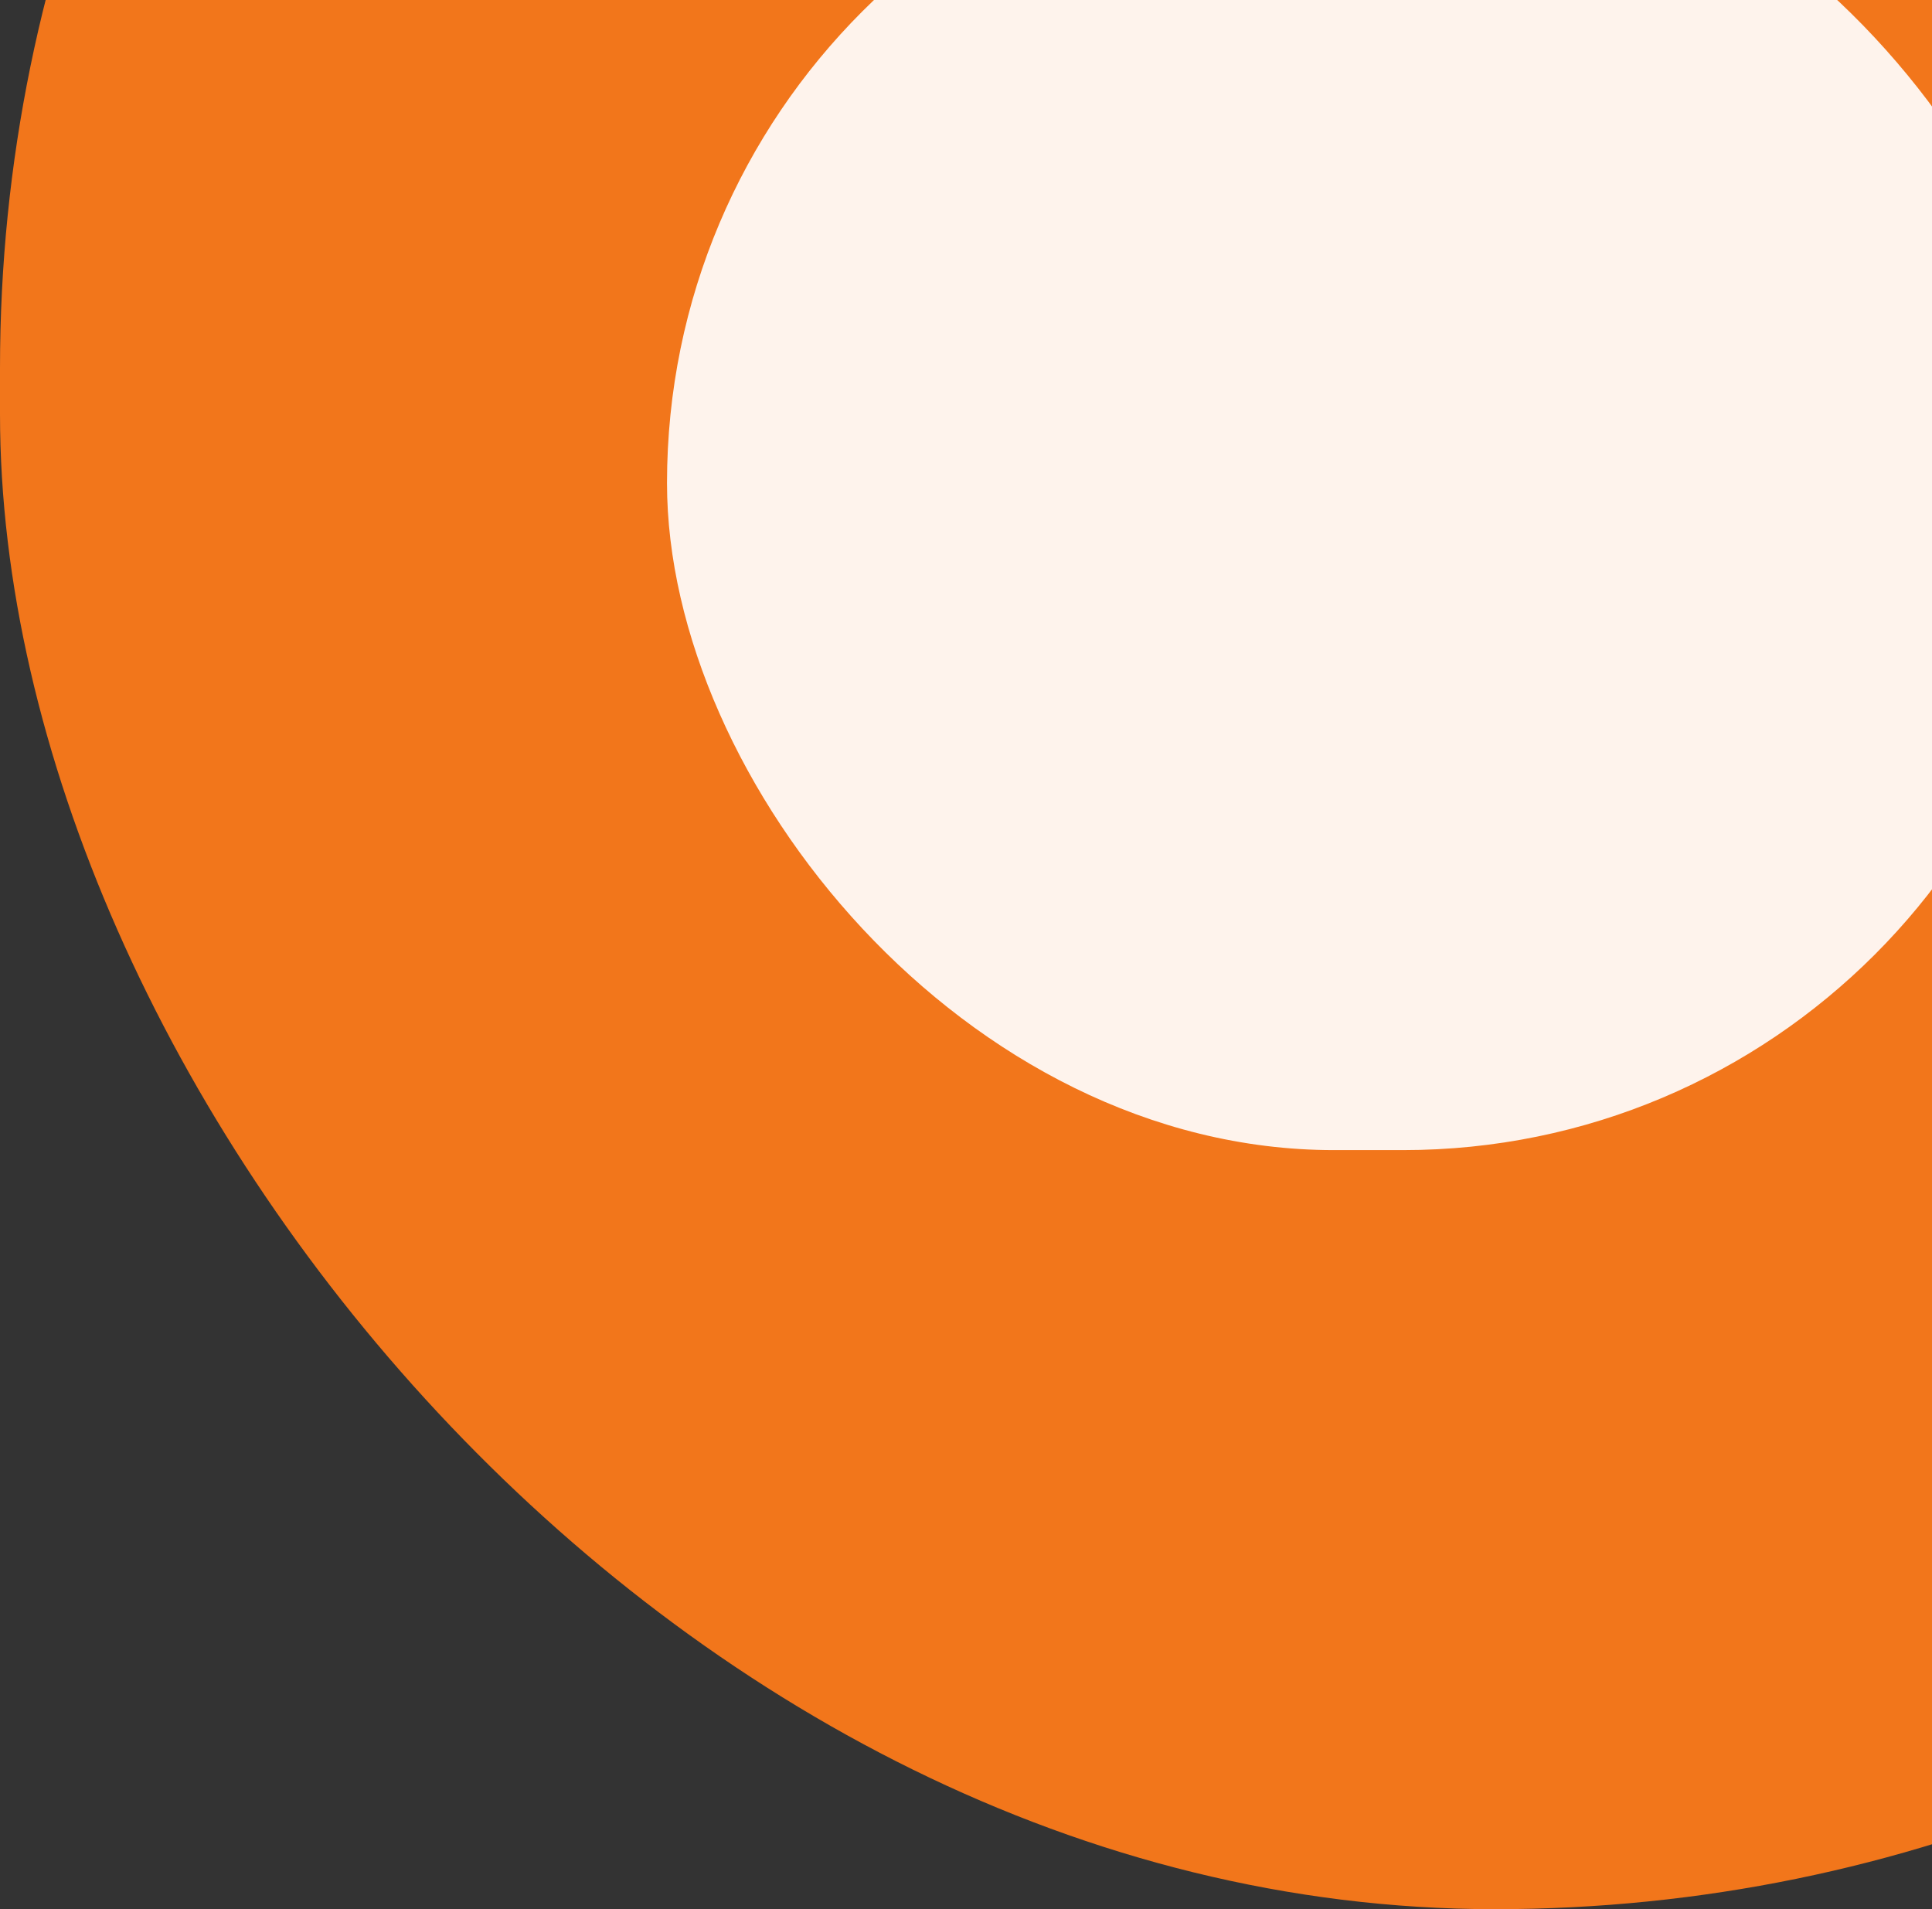
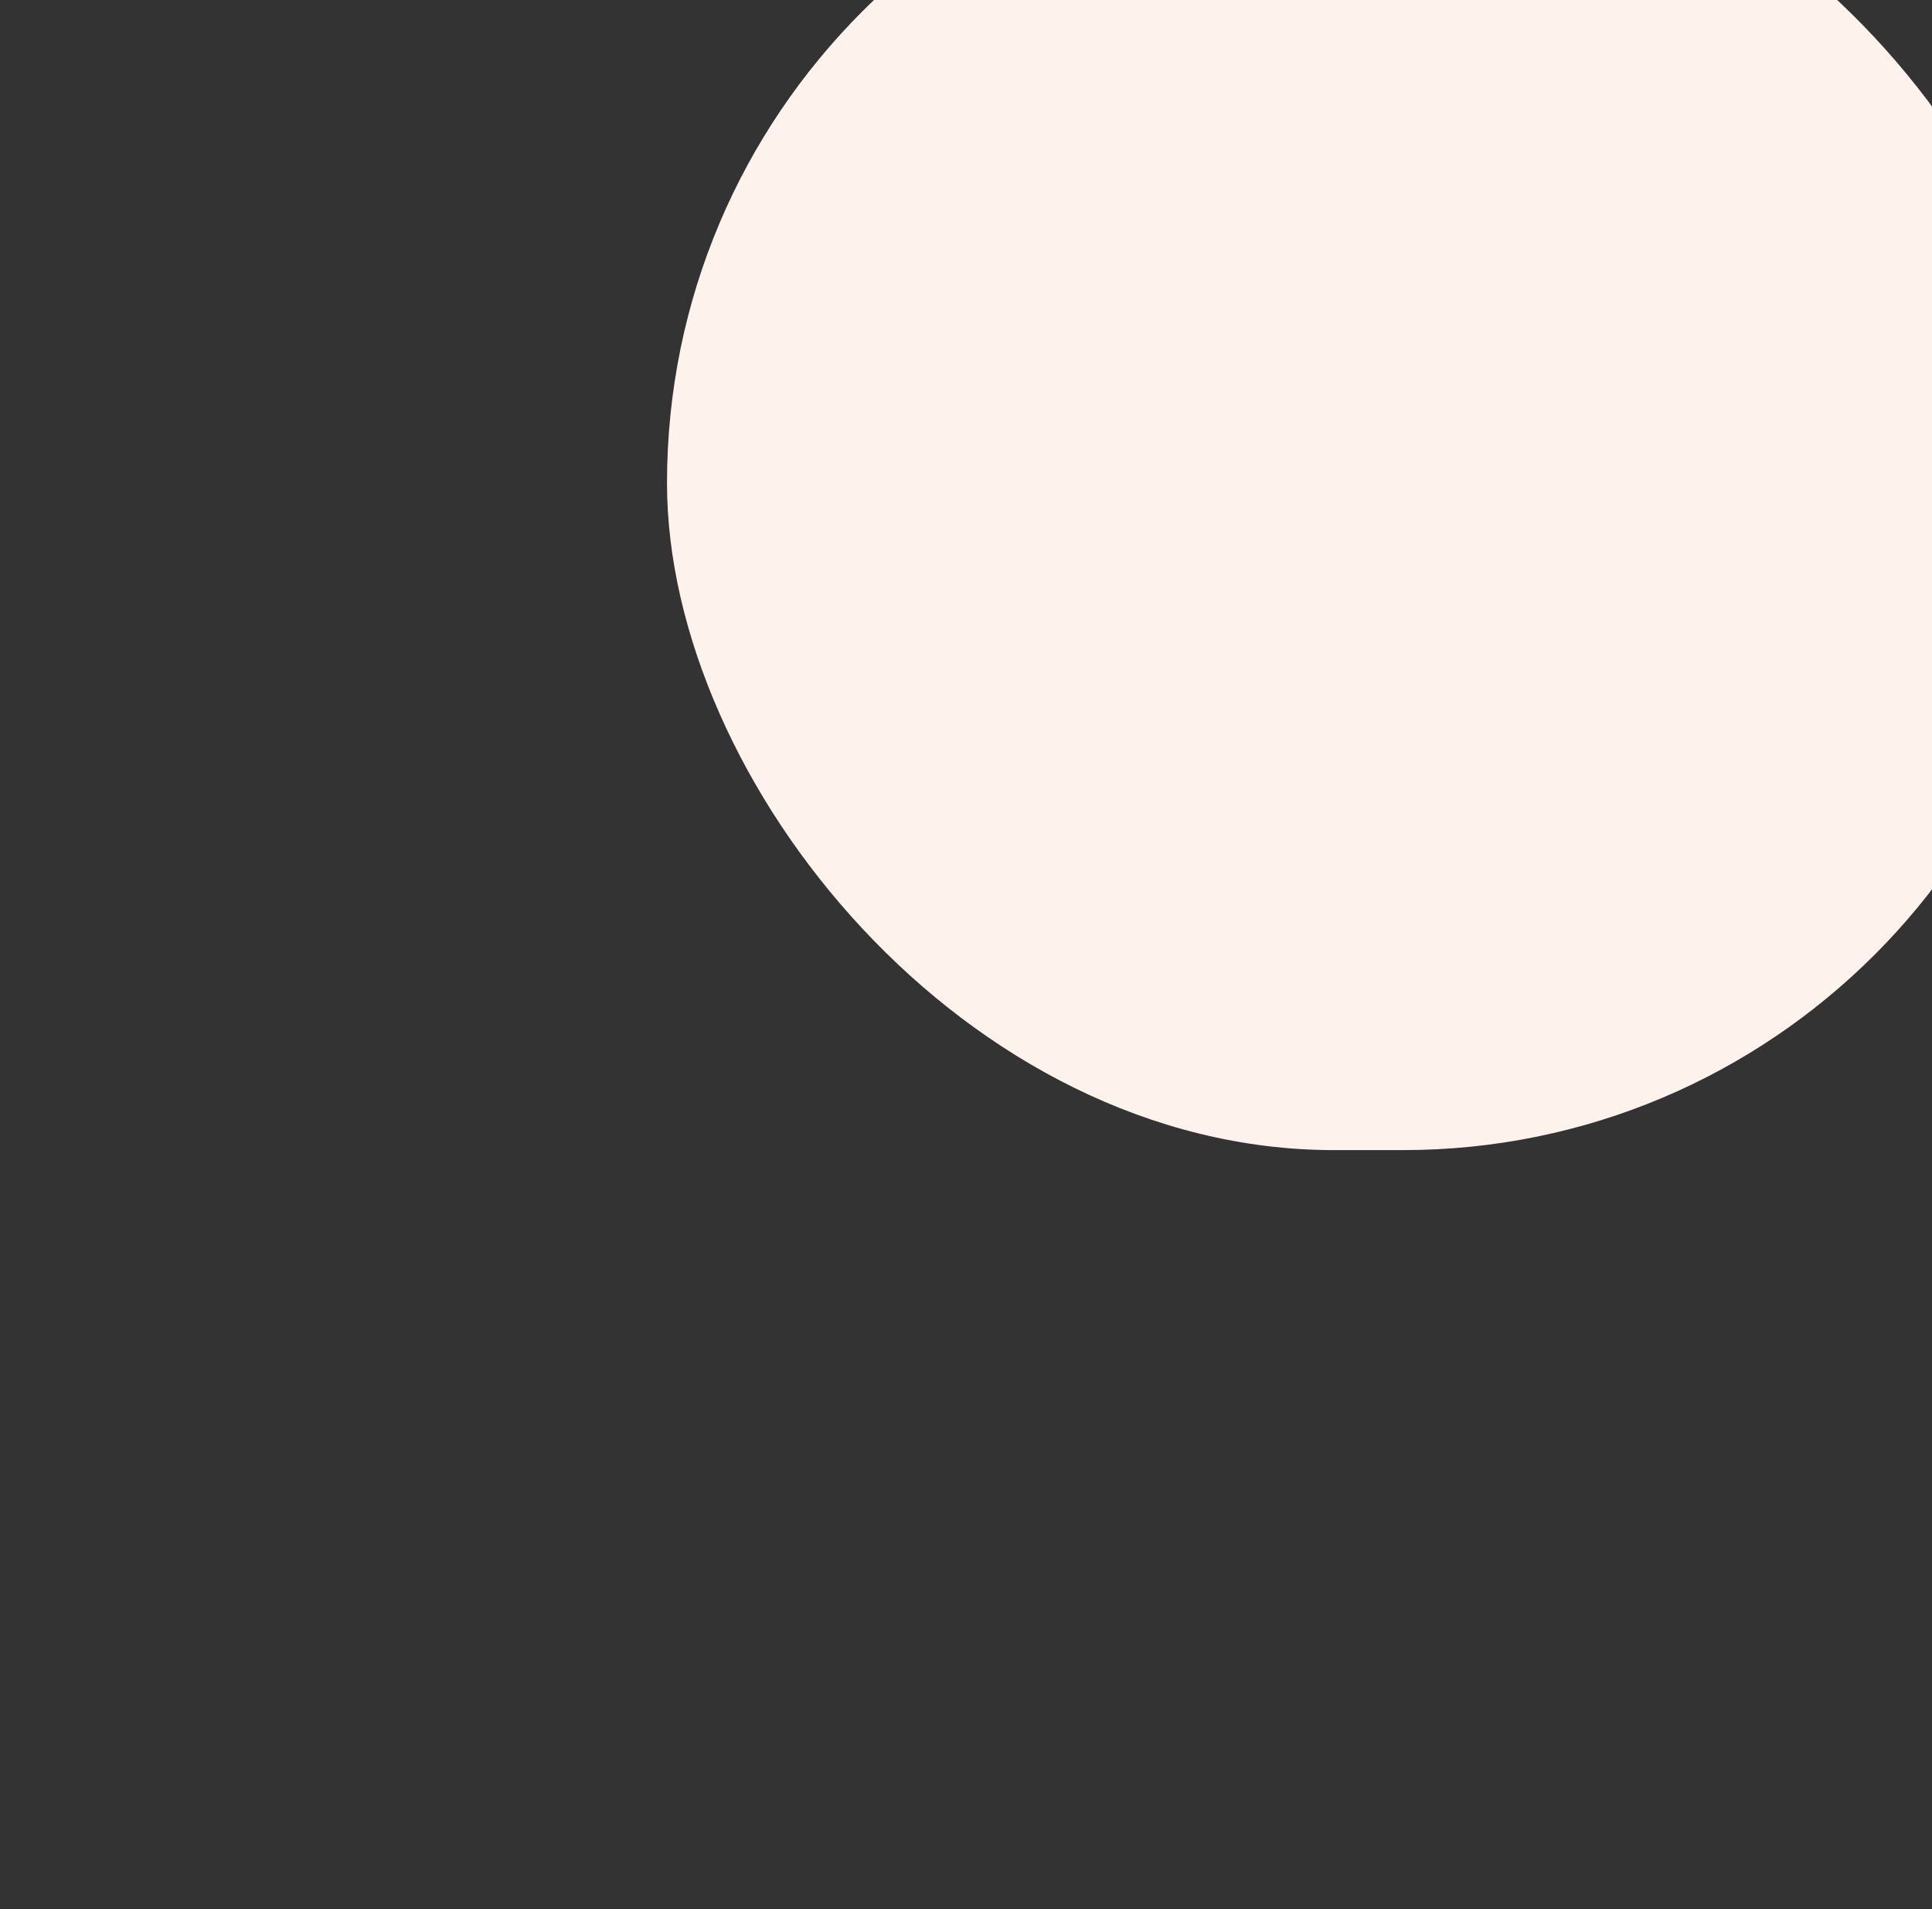
<svg xmlns="http://www.w3.org/2000/svg" width="84" height="83" viewBox="0 0 84 83" fill="none">
  <rect x="0" y="0" width="84" height="83" fill="#333333" stroke="none" />
-   <rect y="-49" width="130" height="132" rx="65" fill="#F2761B" />
  <rect x="29" y="-8" width="61" height="58" rx="29" fill="#FEF3EC" />
</svg>